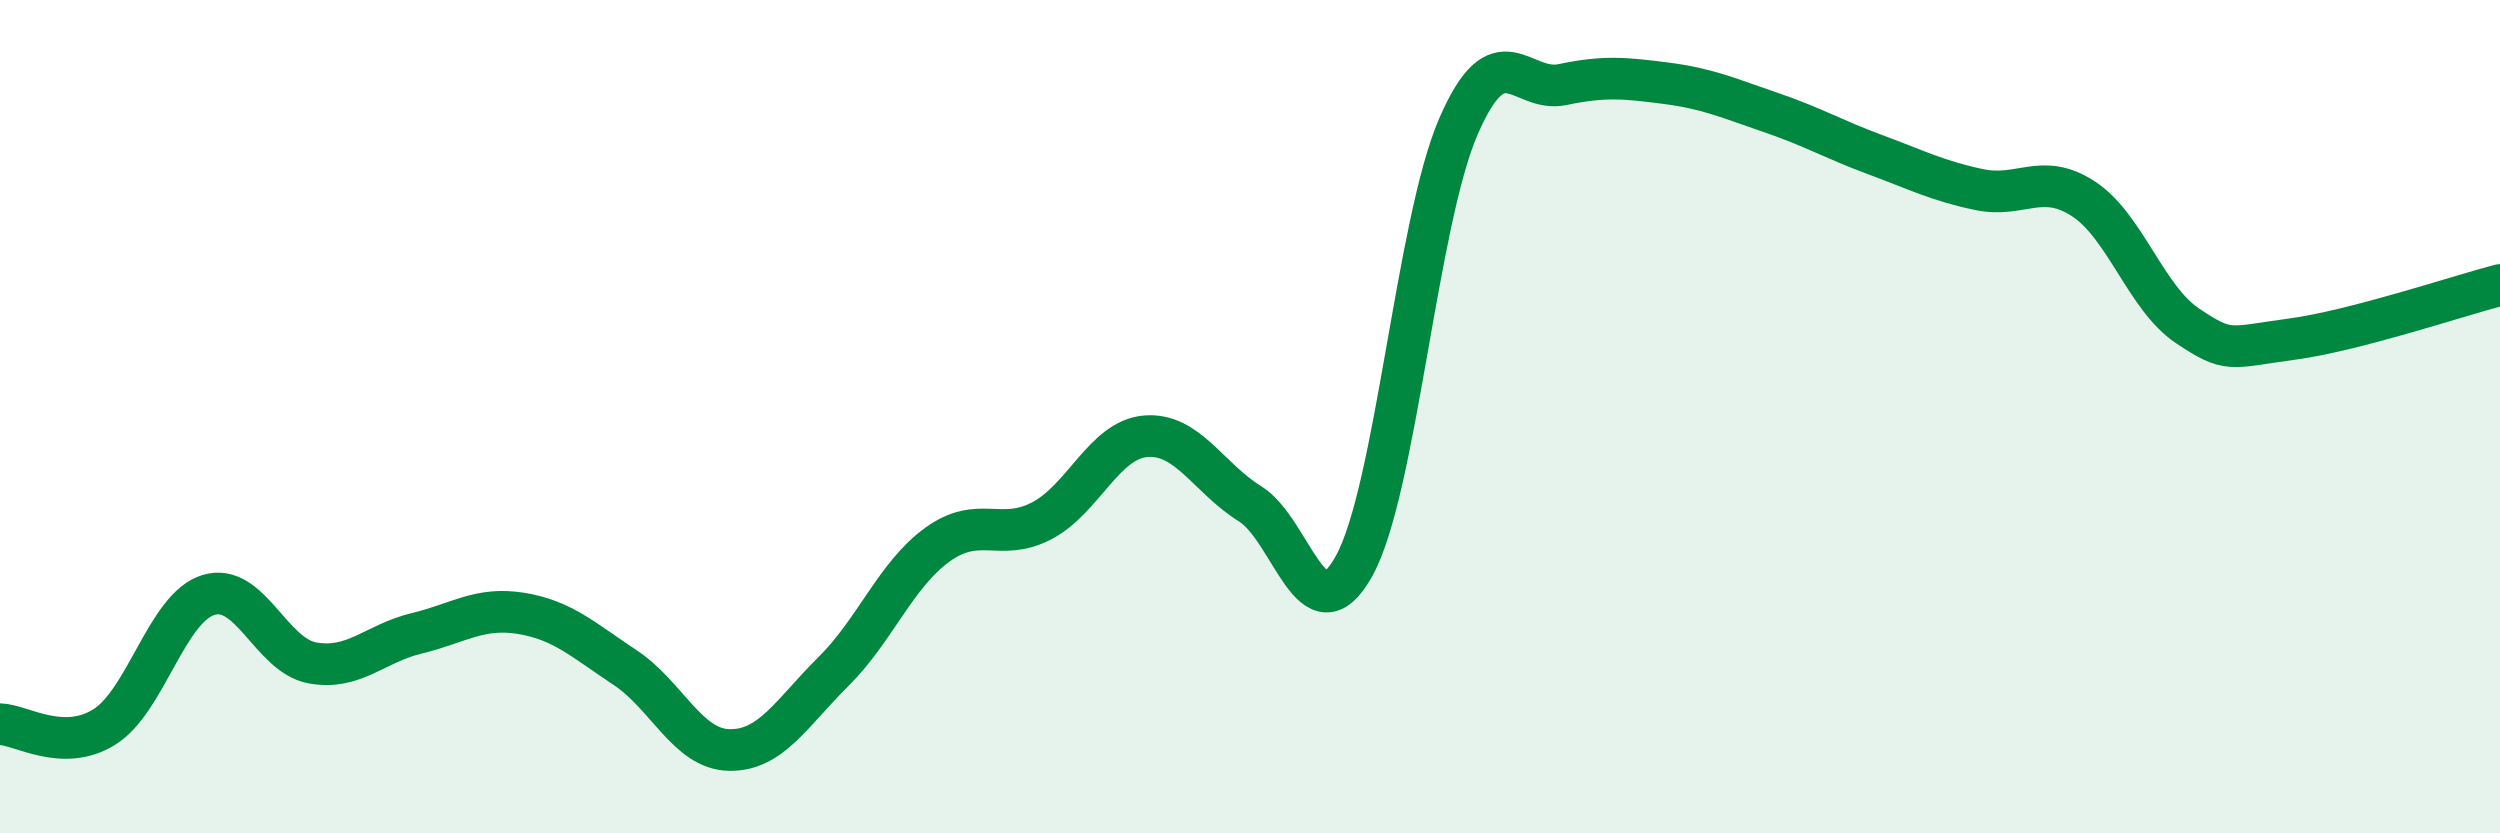
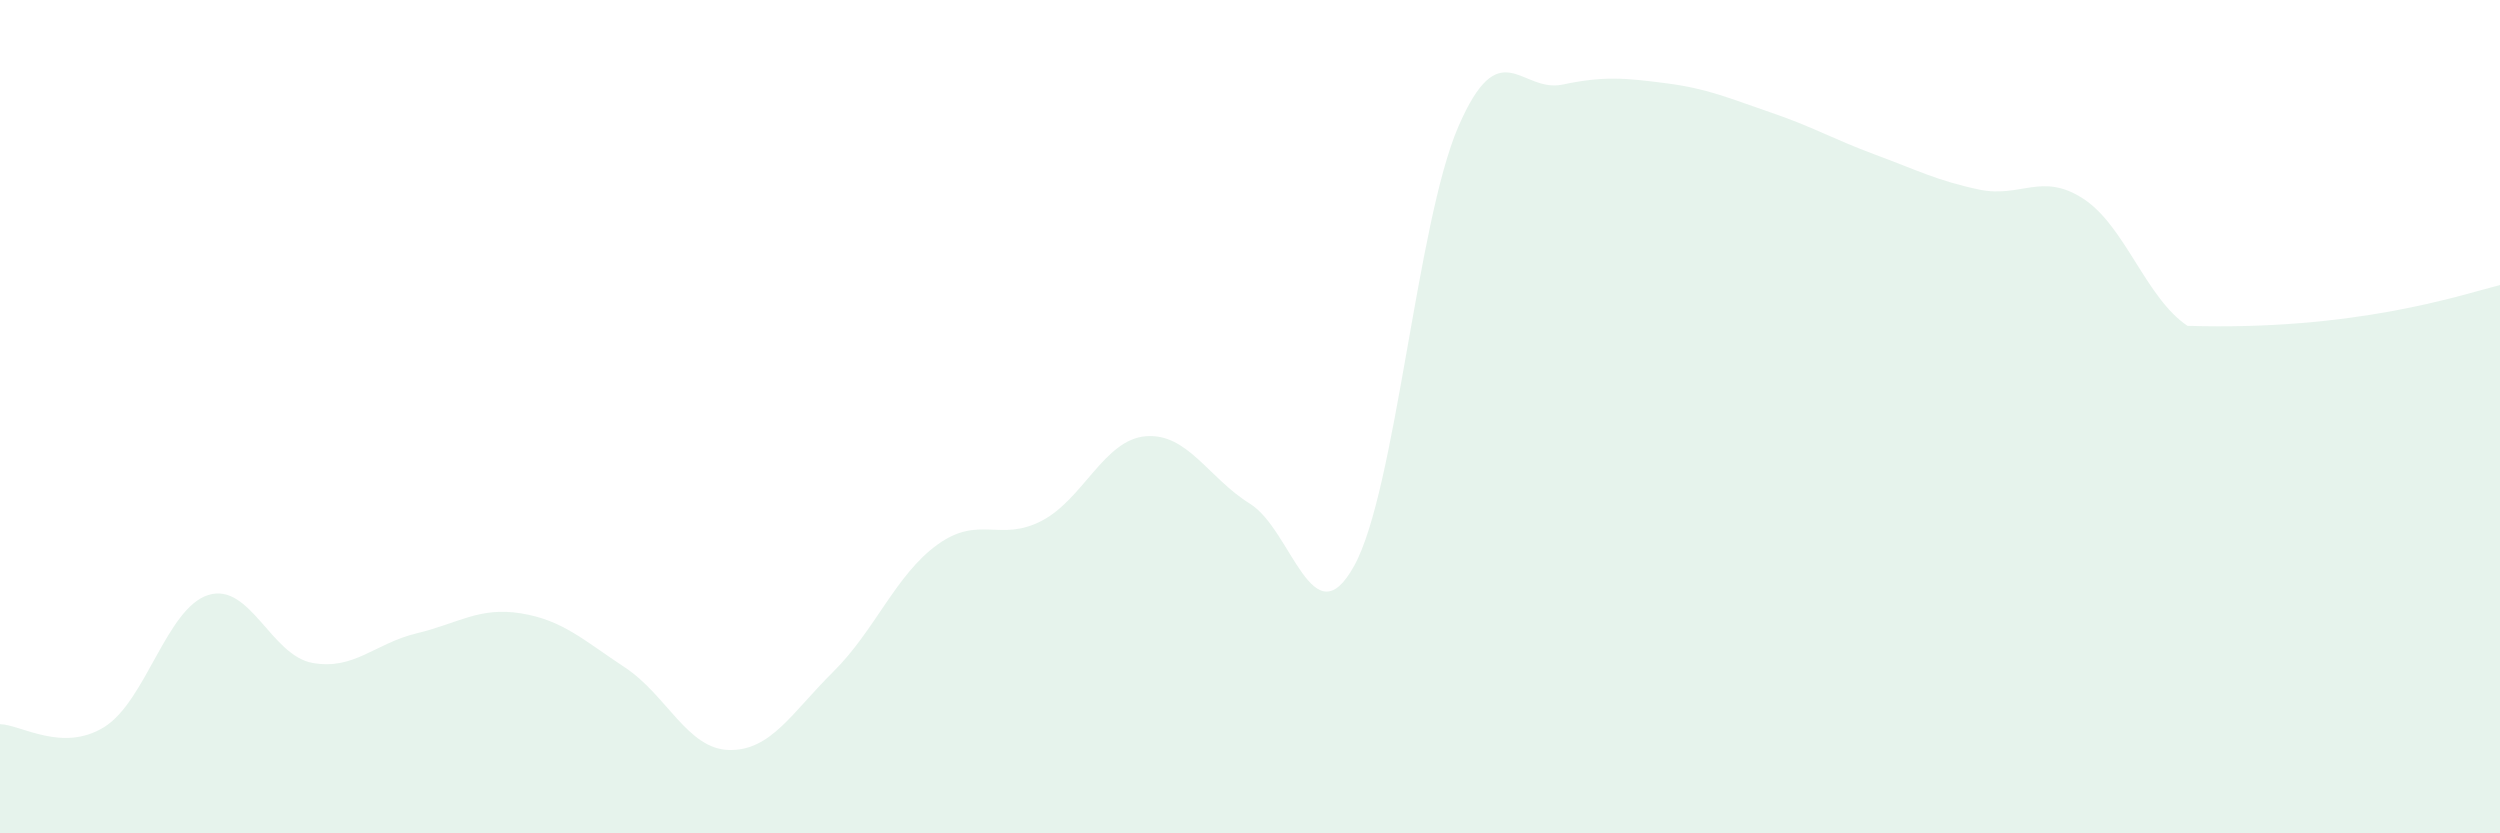
<svg xmlns="http://www.w3.org/2000/svg" width="60" height="20" viewBox="0 0 60 20">
-   <path d="M 0,17.38 C 0.5,17.39 1.5,18.07 2.5,17.45 C 3.5,16.83 4,14.59 5,14.28 C 6,13.97 6.5,15.73 7.5,15.91 C 8.5,16.09 9,15.44 10,15.2 C 11,14.96 11.5,14.56 12.5,14.72 C 13.5,14.88 14,15.36 15,16.02 C 16,16.68 16.5,17.98 17.5,18 C 18.5,18.02 19,17.11 20,16.12 C 21,15.13 21.5,13.79 22.5,13.07 C 23.5,12.35 24,13.02 25,12.5 C 26,11.98 26.5,10.55 27.5,10.47 C 28.5,10.39 29,11.47 30,12.09 C 31,12.71 31.5,15.39 32.5,13.58 C 33.5,11.77 34,5.35 35,3.04 C 36,0.73 36.5,2.24 37.5,2.03 C 38.5,1.82 39,1.87 40,2 C 41,2.13 41.5,2.36 42.5,2.7 C 43.5,3.04 44,3.34 45,3.71 C 46,4.08 46.5,4.34 47.5,4.55 C 48.5,4.76 49,4.12 50,4.77 C 51,5.42 51.5,7.15 52.5,7.82 C 53.5,8.49 53.5,8.34 55,8.14 C 56.5,7.94 59,7.1 60,6.84L60 20L0 20Z" fill="#008740" opacity="0.1" stroke-linecap="round" stroke-linejoin="round" />
-   <path d="M 0,17.38 C 0.5,17.39 1.5,18.07 2.5,17.45 C 3.5,16.83 4,14.59 5,14.28 C 6,13.97 6.5,15.73 7.5,15.91 C 8.5,16.09 9,15.44 10,15.2 C 11,14.96 11.5,14.56 12.5,14.72 C 13.5,14.88 14,15.36 15,16.02 C 16,16.68 16.5,17.98 17.5,18 C 18.5,18.02 19,17.11 20,16.12 C 21,15.13 21.5,13.79 22.5,13.07 C 23.5,12.35 24,13.02 25,12.5 C 26,11.98 26.5,10.55 27.5,10.47 C 28.5,10.39 29,11.47 30,12.09 C 31,12.71 31.5,15.39 32.5,13.58 C 33.5,11.77 34,5.35 35,3.04 C 36,0.73 36.5,2.24 37.5,2.03 C 38.5,1.82 39,1.87 40,2 C 41,2.13 41.5,2.36 42.5,2.7 C 43.5,3.04 44,3.34 45,3.71 C 46,4.08 46.5,4.34 47.5,4.55 C 48.5,4.76 49,4.12 50,4.77 C 51,5.42 51.5,7.15 52.5,7.82 C 53.5,8.49 53.5,8.34 55,8.14 C 56.5,7.94 59,7.1 60,6.84" stroke="#008740" stroke-width="1" fill="none" stroke-linecap="round" stroke-linejoin="round" />
+   <path d="M 0,17.38 C 0.5,17.39 1.5,18.07 2.5,17.45 C 3.5,16.83 4,14.59 5,14.28 C 6,13.97 6.5,15.73 7.5,15.91 C 8.5,16.09 9,15.44 10,15.2 C 11,14.96 11.5,14.56 12.5,14.72 C 13.5,14.88 14,15.36 15,16.02 C 16,16.68 16.5,17.98 17.5,18 C 18.5,18.02 19,17.11 20,16.12 C 21,15.13 21.5,13.79 22.5,13.07 C 23.5,12.35 24,13.02 25,12.5 C 26,11.98 26.5,10.55 27.5,10.47 C 28.5,10.39 29,11.47 30,12.09 C 31,12.71 31.5,15.39 32.5,13.58 C 33.5,11.77 34,5.35 35,3.04 C 36,0.73 36.5,2.24 37.5,2.03 C 38.5,1.82 39,1.87 40,2 C 41,2.13 41.5,2.36 42.5,2.7 C 43.5,3.04 44,3.34 45,3.71 C 46,4.08 46.5,4.34 47.5,4.55 C 48.5,4.76 49,4.12 50,4.77 C 51,5.42 51.5,7.15 52.5,7.82 C 56.5,7.94 59,7.1 60,6.84L60 20L0 20Z" fill="#008740" opacity="0.1" stroke-linecap="round" stroke-linejoin="round" />
</svg>